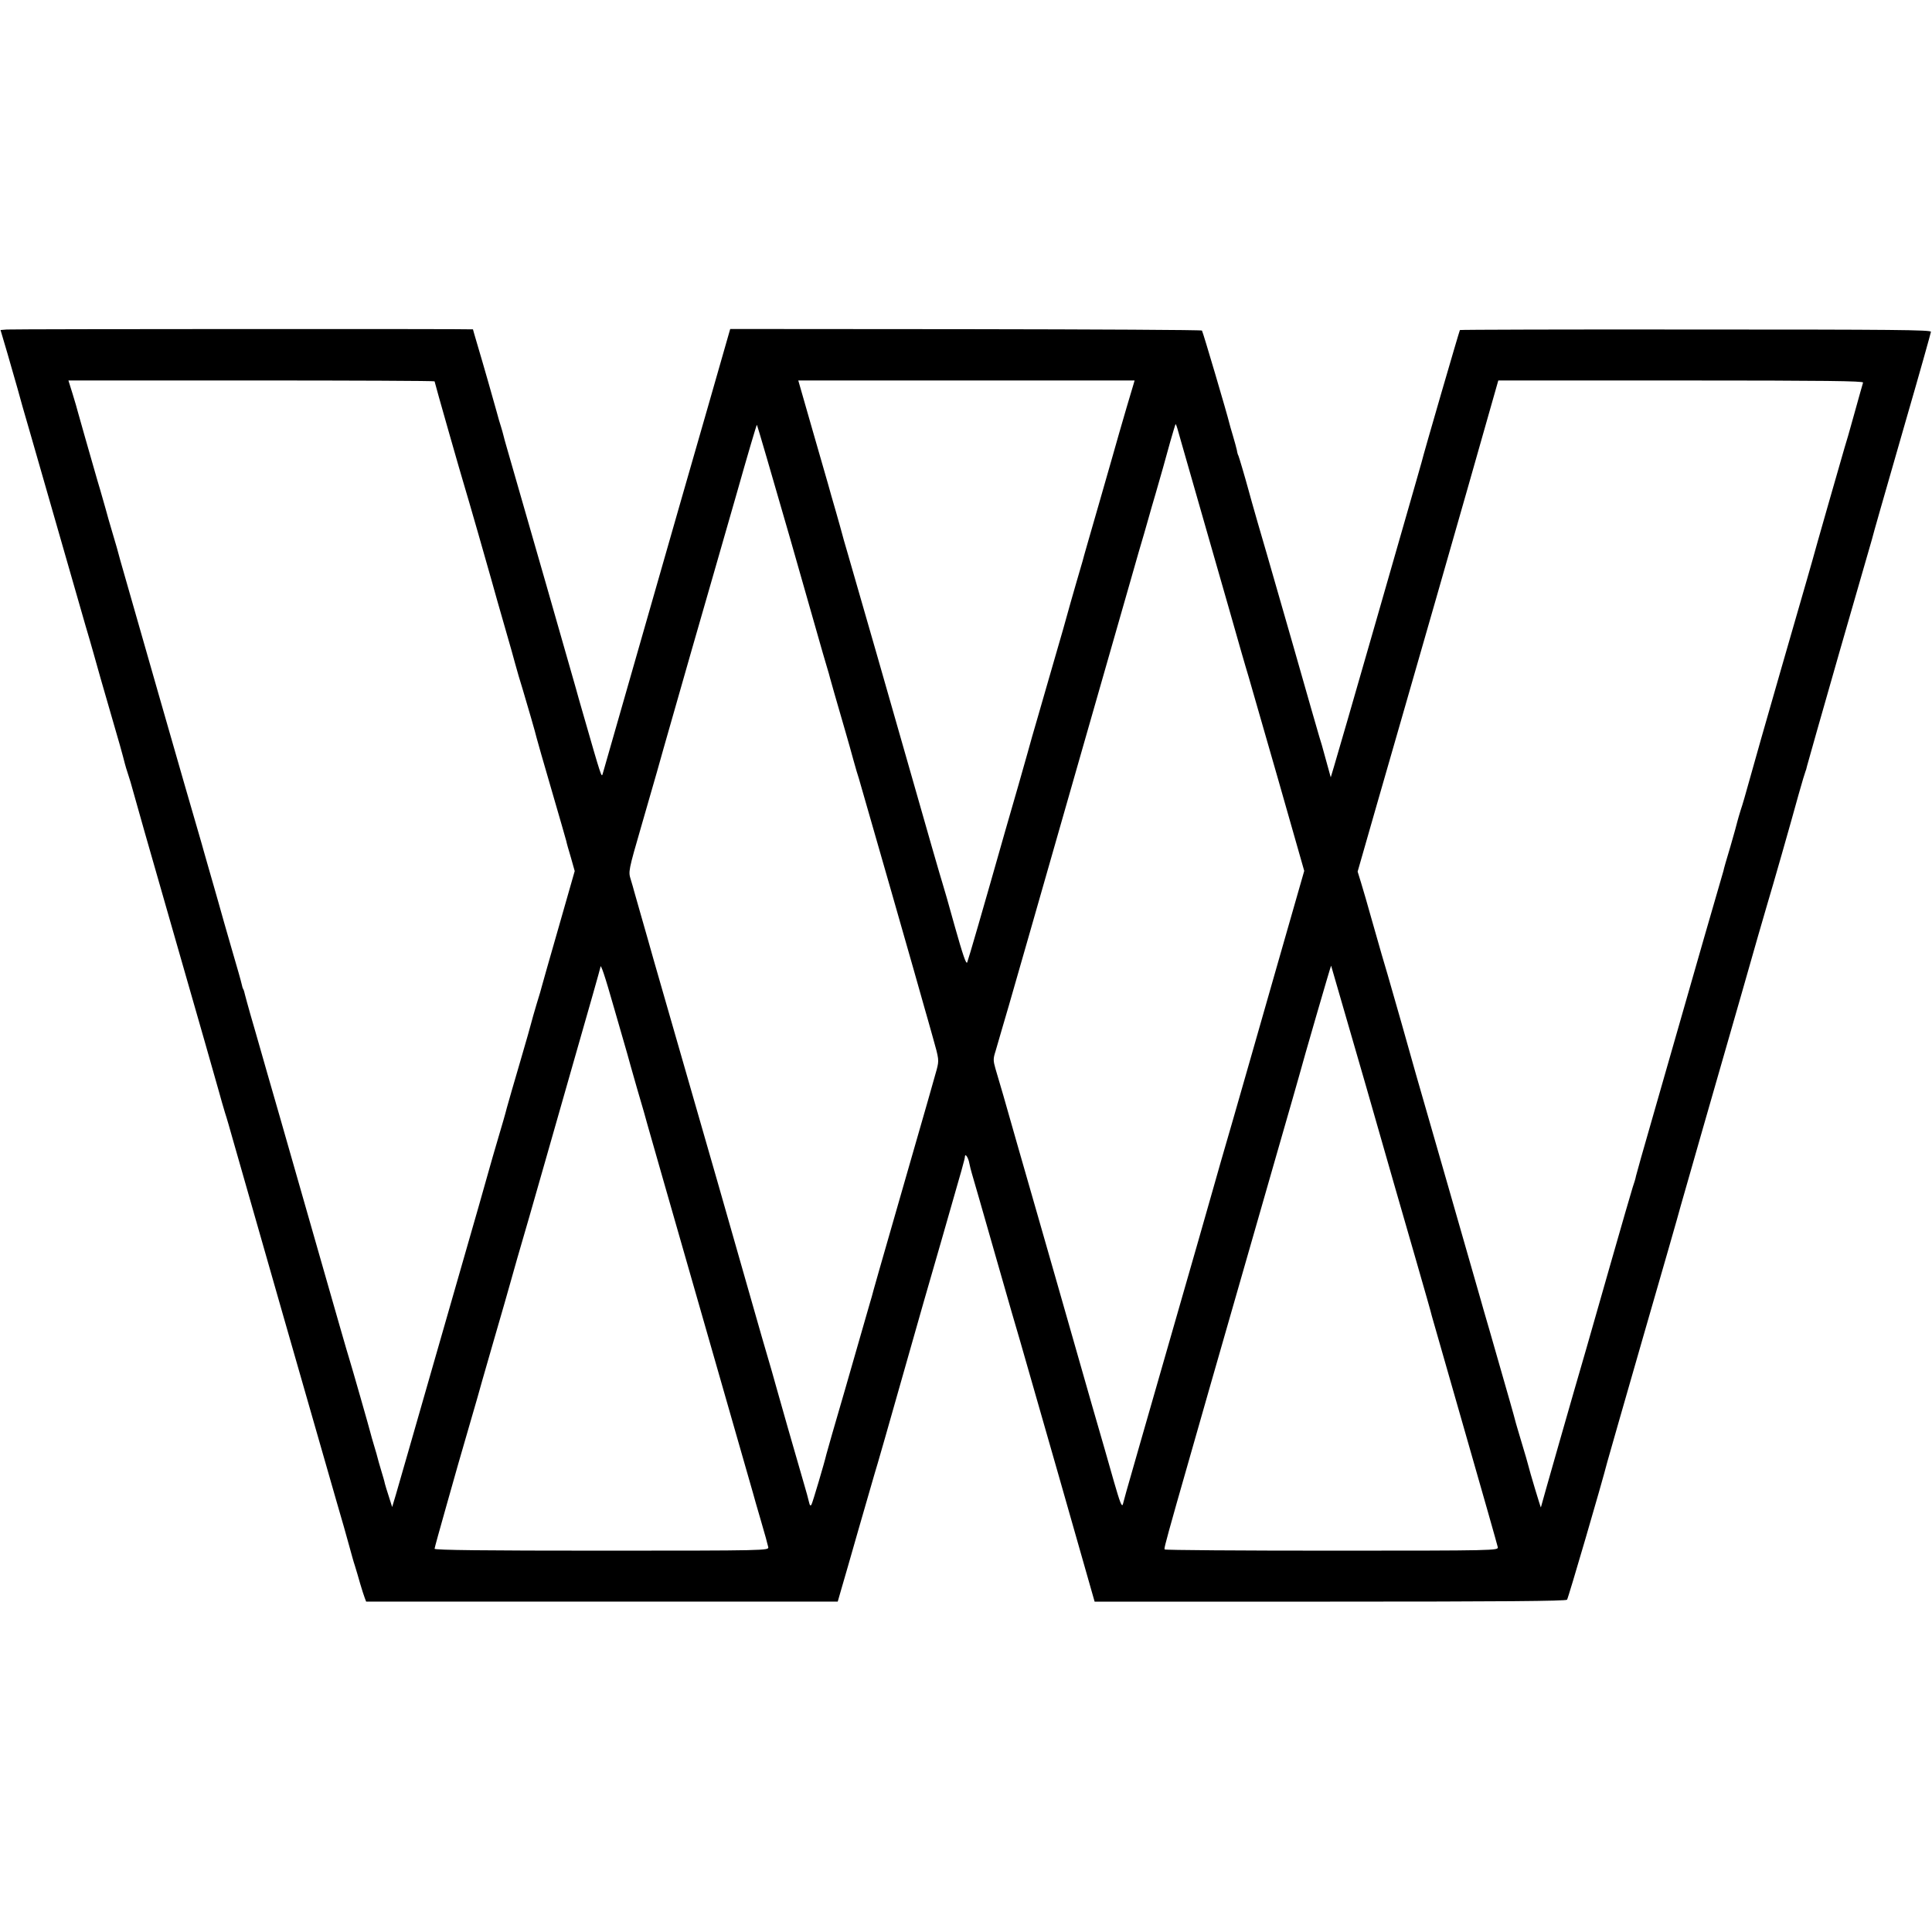
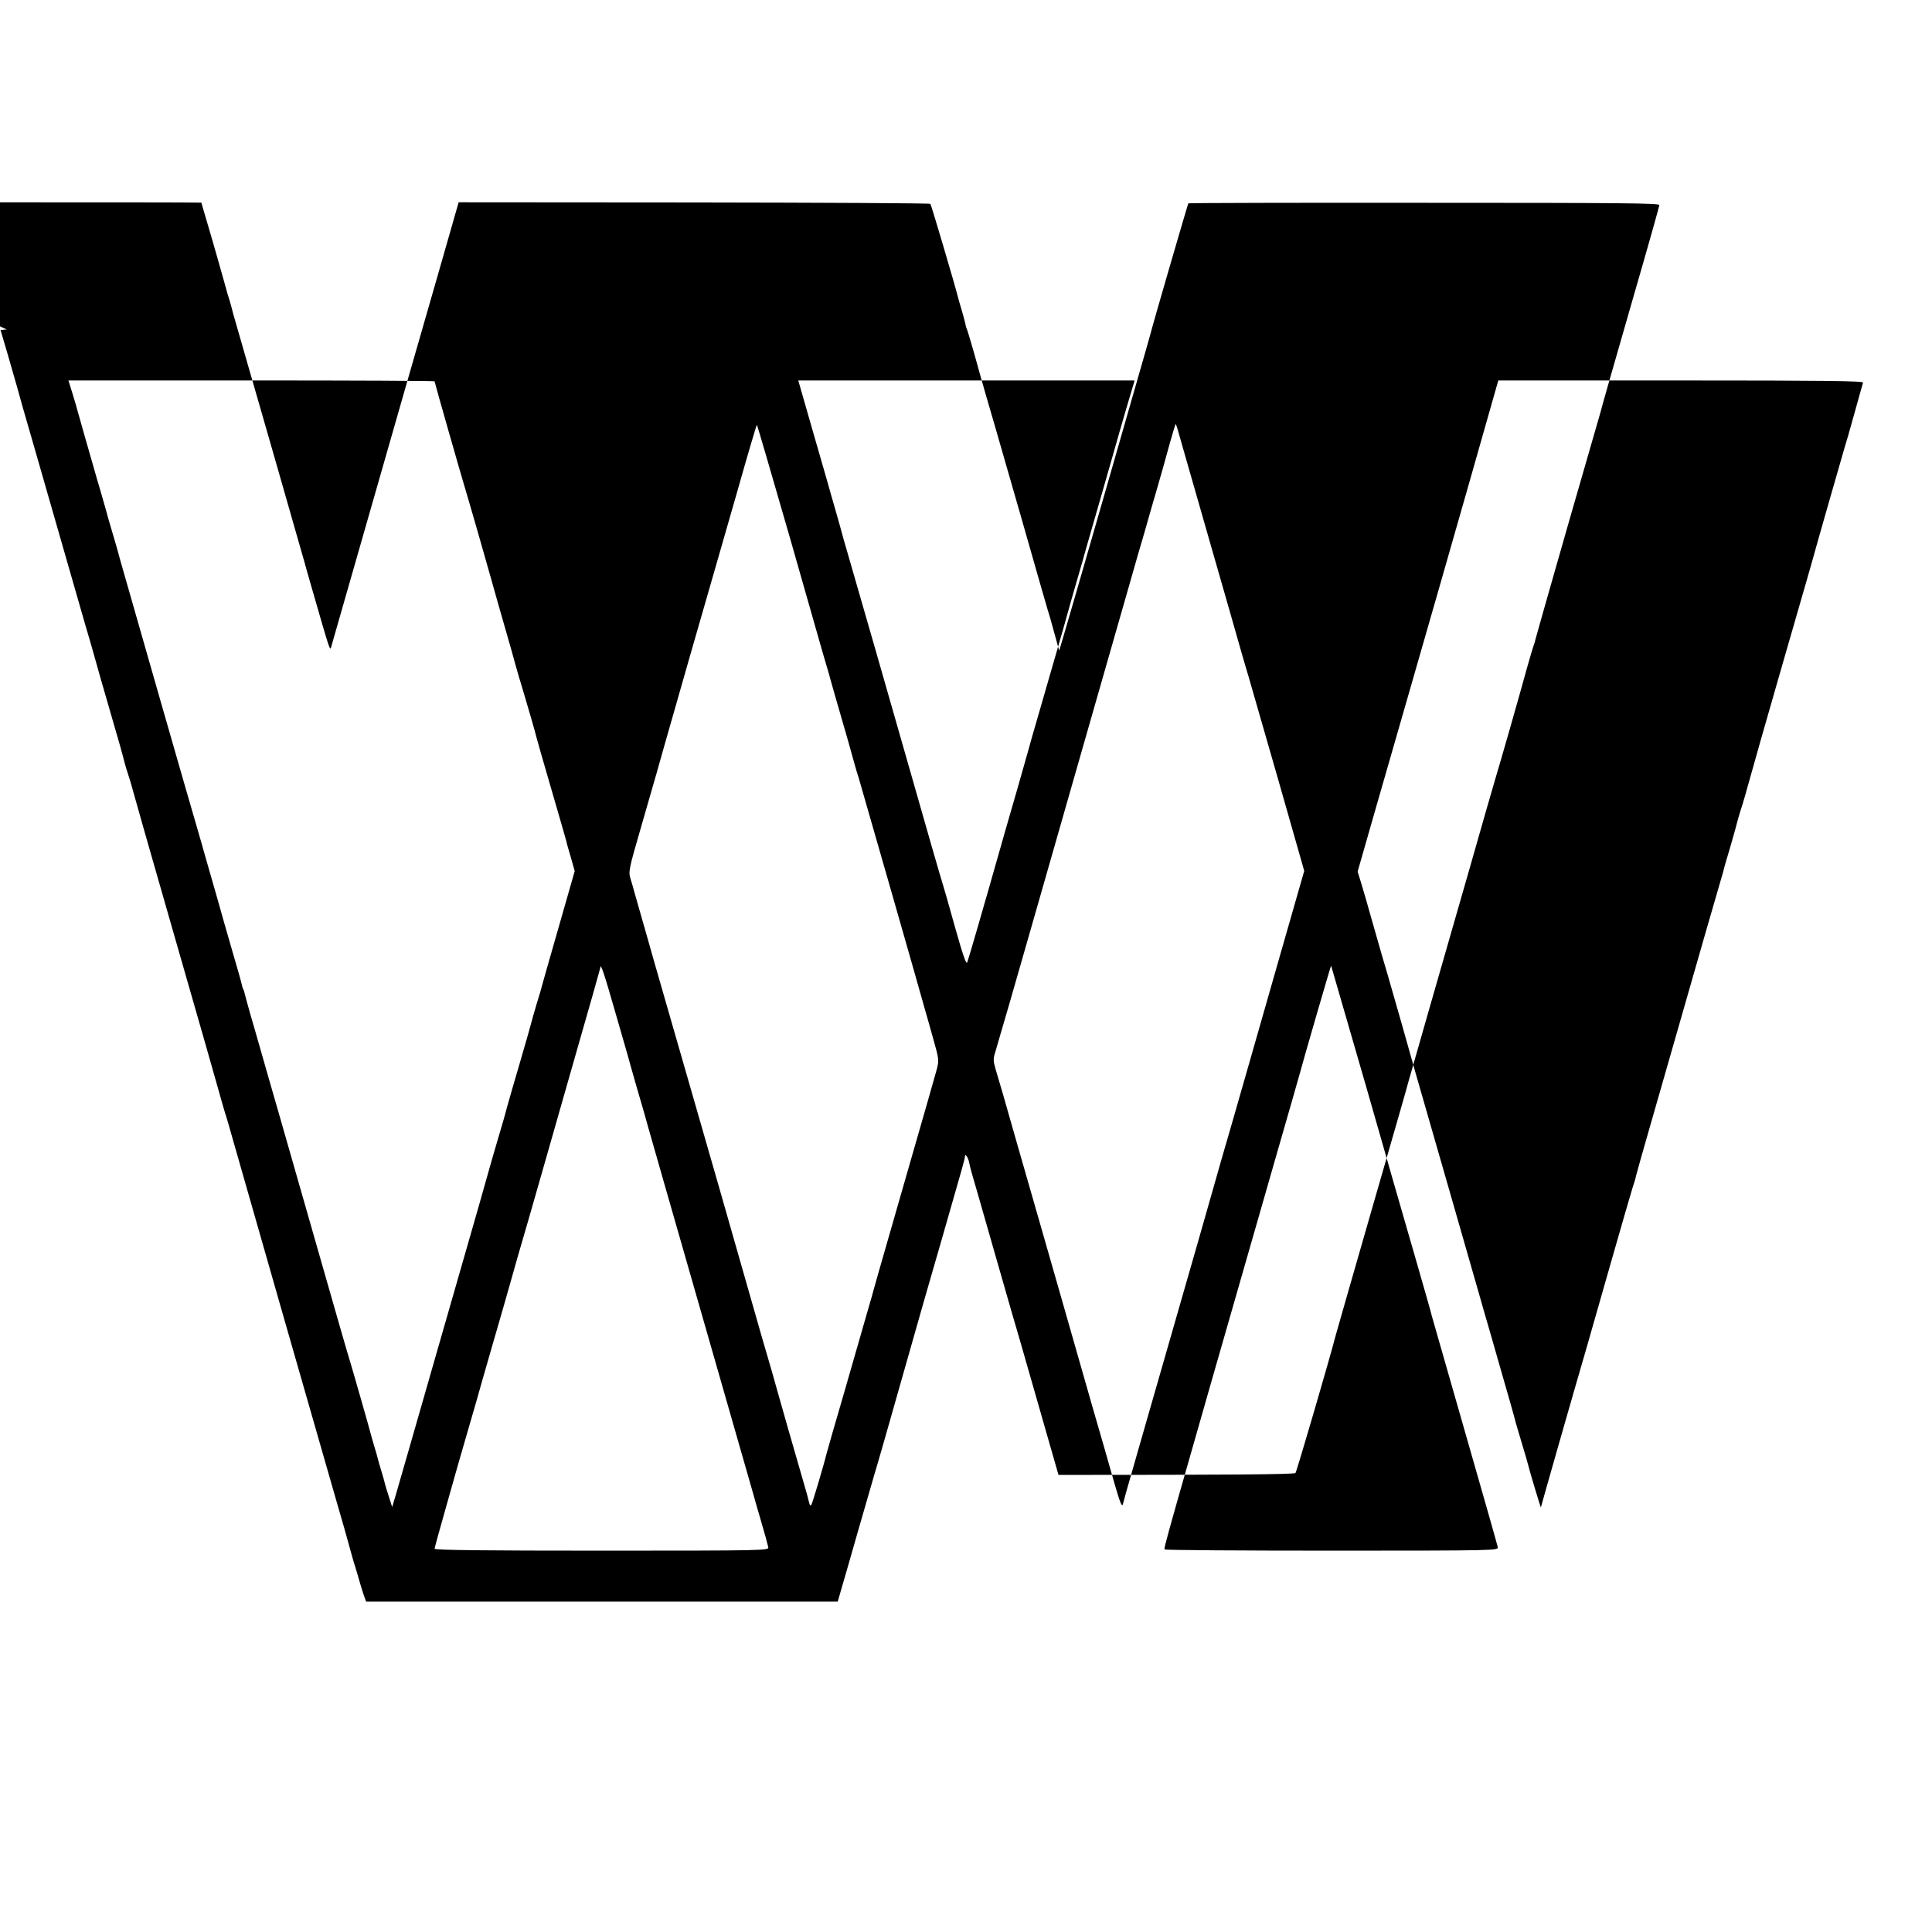
<svg xmlns="http://www.w3.org/2000/svg" version="1.0" width="1107pt" height="1107pt" viewBox="0 0 1107 1107" preserveAspectRatio="xMidYMid meet">
  <g transform="translate(0,1107) scale(0.1,-0.1)" fill="#000000" stroke="none">
-     <path d="M39 9182 l-36 -3 39 -132 c21 -73 47 -163 58 -202 10 -38 43 -155 74 -260 58 -202 302 -1050 316 -1100 5 -16 16 -55 25 -85 9 -30 18 -62 20 -70 3 -13 57 -203 152 -530 13 -47 26 -94 28 -104 3 -11 11 -40 20 -66 9 -26 17 -55 20 -66 2 -10 112 -397 245 -859 133 -462 248 -865 256 -895 8 -30 23 -82 33 -115 11 -33 30 -100 44 -150 33 -118 522 -1824 593 -2070 31 -104 64 -223 75 -263 11 -40 25 -92 33 -115 7 -23 21 -69 30 -102 10 -33 21 -69 26 -81 l8 -21 1351 0 1351 0 19 66 c11 36 56 194 101 351 45 157 86 299 91 315 9 27 81 278 209 730 26 94 105 368 175 610 127 442 133 462 134 480 2 18 20 -10 25 -40 3 -16 10 -43 15 -60 5 -16 66 -228 135 -470 69 -242 132 -460 140 -485 7 -25 107 -372 221 -771 l207 -726 1349 0 c985 0 1351 3 1358 11 7 9 198 662 231 791 4 17 97 338 205 715 109 377 206 714 215 750 10 36 66 229 123 430 58 201 160 556 227 790 66 234 132 461 145 505 30 99 135 466 181 634 19 68 37 127 39 131 2 3 6 17 9 31 3 13 87 308 186 654 100 347 184 637 186 645 8 33 58 207 194 680 79 272 143 501 144 509 1 11 -214 13 -1347 13 -741 1 -1350 -1 -1352 -3 -3 -4 -207 -704 -220 -759 -5 -19 8 27 -258 -900 -124 -432 -234 -812 -244 -844 l-18 -60 -29 105 c-15 57 -32 115 -37 129 -4 14 -72 248 -149 520 -78 272 -146 509 -151 525 -9 28 -95 327 -106 370 -19 70 -54 188 -57 194 -3 4 -7 18 -9 32 -3 13 -13 51 -23 84 -10 33 -19 65 -20 70 -12 51 -152 526 -157 531 -3 4 -613 7 -1355 8 l-1348 1 -126 -440 c-70 -242 -233 -811 -363 -1265 -130 -454 -239 -834 -242 -845 -6 -21 -8 -17 -109 335 -20 69 -40 139 -44 155 -6 23 -316 1104 -396 1380 -8 28 -17 59 -19 69 -2 10 -9 33 -14 50 -6 17 -17 56 -25 86 -18 65 -73 259 -110 383 -14 48 -26 88 -26 90 0 3 -2629 2 -2671 -1z m2451 -297 c0 -6 157 -556 171 -600 11 -34 148 -511 154 -535 3 -13 53 -188 101 -355 8 -27 24 -84 35 -125 11 -41 31 -109 44 -150 26 -87 75 -255 80 -279 2 -9 40 -142 85 -296 45 -154 83 -287 85 -295 1 -8 13 -50 26 -93 l22 -78 -92 -322 c-51 -177 -94 -329 -96 -337 -2 -9 -15 -55 -30 -102 -14 -48 -28 -95 -30 -105 -2 -10 -31 -112 -65 -228 -34 -115 -68 -234 -76 -263 -7 -29 -30 -108 -50 -175 -20 -67 -44 -151 -54 -187 -10 -36 -36 -128 -58 -205 -22 -77 -133 -464 -247 -860 -113 -396 -216 -751 -227 -790 l-21 -70 -19 60 c-11 33 -21 67 -23 75 -1 8 -11 42 -21 75 -10 33 -19 65 -20 70 -1 6 -10 37 -20 70 -10 33 -19 65 -20 70 -3 15 -112 396 -123 430 -6 17 -82 282 -170 590 -88 308 -190 664 -226 790 -37 127 -69 239 -72 250 -3 11 -21 74 -40 140 -19 66 -45 158 -59 205 -13 47 -27 96 -30 109 -3 14 -7 28 -10 33 -3 4 -7 17 -9 28 -2 11 -27 100 -56 198 -28 97 -64 222 -79 277 -16 55 -39 138 -53 185 -13 47 -27 94 -30 105 -3 11 -16 58 -30 105 -32 106 -423 1471 -448 1560 -9 36 -29 106 -44 155 -15 50 -33 113 -40 140 -8 28 -21 75 -30 105 -9 30 -25 84 -35 120 -10 36 -34 119 -53 185 -19 66 -37 131 -41 145 -3 14 -17 60 -30 103 l-24 77 1049 0 c577 0 1049 -2 1049 -5z m4005 -16 c-12 -38 -66 -223 -82 -279 -8 -30 -58 -203 -110 -385 -52 -181 -98 -339 -100 -350 -3 -11 -19 -65 -35 -120 -16 -55 -31 -107 -33 -115 -17 -64 -55 -197 -130 -455 -48 -165 -88 -307 -91 -315 -6 -23 -40 -143 -79 -280 -20 -69 -54 -186 -75 -260 -129 -455 -211 -737 -218 -754 -6 -14 -25 42 -71 205 -34 123 -66 235 -71 249 -5 14 -91 311 -190 660 -156 547 -223 779 -356 1240 -14 47 -27 93 -29 102 -2 9 -18 65 -35 125 -17 59 -38 131 -45 158 -8 28 -50 173 -93 323 l-78 272 963 0 964 0 -6 -21z m4180 9 c-2 -7 -25 -87 -50 -178 -25 -91 -50 -178 -56 -195 -9 -30 -177 -616 -184 -645 -6 -21 -14 -51 -180 -625 -81 -280 -162 -566 -181 -635 -19 -69 -41 -146 -50 -171 -8 -25 -16 -54 -19 -65 -2 -10 -20 -75 -40 -144 -21 -69 -39 -132 -40 -140 -2 -8 -27 -94 -55 -190 -28 -96 -53 -182 -55 -190 -4 -15 -142 -495 -301 -1050 -47 -162 -87 -305 -90 -318 -2 -13 -11 -42 -19 -65 -7 -23 -64 -217 -125 -432 -61 -214 -124 -435 -140 -490 -73 -249 -260 -905 -261 -912 0 -7 -65 208 -74 247 -2 8 -17 62 -35 120 -17 58 -33 110 -34 115 -17 65 -26 96 -152 535 -25 85 -47 162 -49 170 -2 8 -86 299 -185 645 -100 347 -184 639 -187 650 -11 42 -153 541 -162 570 -14 45 -45 153 -91 315 -22 80 -50 175 -61 211 l-20 65 106 370 c59 203 212 738 342 1189 129 451 263 918 296 1037 l62 218 1047 0 c834 0 1046 -3 1043 -12z m-6149 -889 c101 -354 186 -651 188 -659 2 -8 12 -42 22 -75 10 -33 19 -64 20 -70 2 -9 35 -124 89 -310 13 -44 33 -116 45 -160 12 -44 26 -91 31 -105 8 -25 364 -1268 379 -1325 5 -16 25 -88 45 -159 36 -127 36 -130 22 -185 -8 -31 -81 -285 -162 -566 -170 -590 -205 -714 -210 -735 -3 -8 -15 -53 -29 -100 -13 -47 -70 -242 -125 -435 -56 -192 -104 -358 -106 -368 -11 -48 -78 -274 -85 -287 -6 -11 -10 -7 -15 15 -4 17 -15 59 -26 95 -51 175 -152 528 -159 555 -4 17 -42 149 -85 295 -42 146 -78 272 -80 280 -4 17 -298 1043 -462 1610 -58 201 -109 379 -113 395 -5 17 -23 80 -40 140 -17 61 -34 119 -37 130 -3 11 -11 41 -19 66 -14 45 -14 48 62 310 42 145 82 284 89 309 7 25 24 86 38 135 54 191 278 972 291 1015 7 25 64 224 127 442 62 219 114 396 116 394 2 -2 87 -293 189 -647z m2225 609 c7 -24 13 -47 15 -53 1 -5 73 -255 159 -555 86 -300 170 -592 186 -650 17 -58 36 -125 44 -150 7 -25 82 -285 166 -577 l152 -533 -161 -562 c-88 -310 -200 -698 -247 -863 -48 -165 -100 -345 -115 -400 -15 -55 -130 -455 -255 -890 -125 -434 -233 -812 -241 -840 -7 -27 -17 -61 -20 -74 -6 -19 -17 11 -50 125 -23 82 -81 284 -129 449 -47 165 -88 307 -90 315 -2 8 -52 182 -110 385 -58 204 -158 550 -221 770 -62 220 -121 423 -130 451 -13 46 -14 57 0 100 8 27 24 83 36 124 12 41 30 104 41 140 10 36 66 230 124 432 58 202 201 704 319 1115 118 411 235 820 260 908 25 88 57 200 72 249 14 48 27 95 30 105 2 9 18 63 35 121 38 132 49 170 84 298 16 56 30 102 31 102 2 0 9 -19 15 -42z m1075 -3748 c108 -377 236 -824 286 -995 49 -170 91 -317 92 -325 2 -8 87 -305 189 -660 102 -355 187 -654 189 -665 3 -19 -6 -20 -950 -20 -525 0 -956 3 -958 7 -6 10 -30 -72 642 2268 69 239 127 442 129 450 18 69 180 628 182 627 1 -2 90 -311 199 -687z m-4304 432 c38 -130 70 -244 73 -253 2 -9 27 -97 55 -195 29 -98 56 -192 60 -209 4 -16 142 -496 305 -1065 163 -569 299 -1042 301 -1050 2 -8 21 -76 43 -150 22 -74 41 -144 43 -155 3 -19 -7 -20 -954 -20 -668 0 -958 3 -958 11 0 5 30 113 66 240 36 126 67 236 69 244 2 8 27 94 55 190 28 96 53 182 55 190 2 8 42 150 90 315 48 165 94 325 102 355 8 30 55 195 105 365 49 171 91 317 93 325 2 8 74 259 159 557 86 299 156 546 156 550 0 29 24 -41 82 -245z" />
+     <path d="M39 9182 l-36 -3 39 -132 c21 -73 47 -163 58 -202 10 -38 43 -155 74 -260 58 -202 302 -1050 316 -1100 5 -16 16 -55 25 -85 9 -30 18 -62 20 -70 3 -13 57 -203 152 -530 13 -47 26 -94 28 -104 3 -11 11 -40 20 -66 9 -26 17 -55 20 -66 2 -10 112 -397 245 -859 133 -462 248 -865 256 -895 8 -30 23 -82 33 -115 11 -33 30 -100 44 -150 33 -118 522 -1824 593 -2070 31 -104 64 -223 75 -263 11 -40 25 -92 33 -115 7 -23 21 -69 30 -102 10 -33 21 -69 26 -81 l8 -21 1351 0 1351 0 19 66 c11 36 56 194 101 351 45 157 86 299 91 315 9 27 81 278 209 730 26 94 105 368 175 610 127 442 133 462 134 480 2 18 20 -10 25 -40 3 -16 10 -43 15 -60 5 -16 66 -228 135 -470 69 -242 132 -460 140 -485 7 -25 107 -372 221 -771 c985 0 1351 3 1358 11 7 9 198 662 231 791 4 17 97 338 205 715 109 377 206 714 215 750 10 36 66 229 123 430 58 201 160 556 227 790 66 234 132 461 145 505 30 99 135 466 181 634 19 68 37 127 39 131 2 3 6 17 9 31 3 13 87 308 186 654 100 347 184 637 186 645 8 33 58 207 194 680 79 272 143 501 144 509 1 11 -214 13 -1347 13 -741 1 -1350 -1 -1352 -3 -3 -4 -207 -704 -220 -759 -5 -19 8 27 -258 -900 -124 -432 -234 -812 -244 -844 l-18 -60 -29 105 c-15 57 -32 115 -37 129 -4 14 -72 248 -149 520 -78 272 -146 509 -151 525 -9 28 -95 327 -106 370 -19 70 -54 188 -57 194 -3 4 -7 18 -9 32 -3 13 -13 51 -23 84 -10 33 -19 65 -20 70 -12 51 -152 526 -157 531 -3 4 -613 7 -1355 8 l-1348 1 -126 -440 c-70 -242 -233 -811 -363 -1265 -130 -454 -239 -834 -242 -845 -6 -21 -8 -17 -109 335 -20 69 -40 139 -44 155 -6 23 -316 1104 -396 1380 -8 28 -17 59 -19 69 -2 10 -9 33 -14 50 -6 17 -17 56 -25 86 -18 65 -73 259 -110 383 -14 48 -26 88 -26 90 0 3 -2629 2 -2671 -1z m2451 -297 c0 -6 157 -556 171 -600 11 -34 148 -511 154 -535 3 -13 53 -188 101 -355 8 -27 24 -84 35 -125 11 -41 31 -109 44 -150 26 -87 75 -255 80 -279 2 -9 40 -142 85 -296 45 -154 83 -287 85 -295 1 -8 13 -50 26 -93 l22 -78 -92 -322 c-51 -177 -94 -329 -96 -337 -2 -9 -15 -55 -30 -102 -14 -48 -28 -95 -30 -105 -2 -10 -31 -112 -65 -228 -34 -115 -68 -234 -76 -263 -7 -29 -30 -108 -50 -175 -20 -67 -44 -151 -54 -187 -10 -36 -36 -128 -58 -205 -22 -77 -133 -464 -247 -860 -113 -396 -216 -751 -227 -790 l-21 -70 -19 60 c-11 33 -21 67 -23 75 -1 8 -11 42 -21 75 -10 33 -19 65 -20 70 -1 6 -10 37 -20 70 -10 33 -19 65 -20 70 -3 15 -112 396 -123 430 -6 17 -82 282 -170 590 -88 308 -190 664 -226 790 -37 127 -69 239 -72 250 -3 11 -21 74 -40 140 -19 66 -45 158 -59 205 -13 47 -27 96 -30 109 -3 14 -7 28 -10 33 -3 4 -7 17 -9 28 -2 11 -27 100 -56 198 -28 97 -64 222 -79 277 -16 55 -39 138 -53 185 -13 47 -27 94 -30 105 -3 11 -16 58 -30 105 -32 106 -423 1471 -448 1560 -9 36 -29 106 -44 155 -15 50 -33 113 -40 140 -8 28 -21 75 -30 105 -9 30 -25 84 -35 120 -10 36 -34 119 -53 185 -19 66 -37 131 -41 145 -3 14 -17 60 -30 103 l-24 77 1049 0 c577 0 1049 -2 1049 -5z m4005 -16 c-12 -38 -66 -223 -82 -279 -8 -30 -58 -203 -110 -385 -52 -181 -98 -339 -100 -350 -3 -11 -19 -65 -35 -120 -16 -55 -31 -107 -33 -115 -17 -64 -55 -197 -130 -455 -48 -165 -88 -307 -91 -315 -6 -23 -40 -143 -79 -280 -20 -69 -54 -186 -75 -260 -129 -455 -211 -737 -218 -754 -6 -14 -25 42 -71 205 -34 123 -66 235 -71 249 -5 14 -91 311 -190 660 -156 547 -223 779 -356 1240 -14 47 -27 93 -29 102 -2 9 -18 65 -35 125 -17 59 -38 131 -45 158 -8 28 -50 173 -93 323 l-78 272 963 0 964 0 -6 -21z m4180 9 c-2 -7 -25 -87 -50 -178 -25 -91 -50 -178 -56 -195 -9 -30 -177 -616 -184 -645 -6 -21 -14 -51 -180 -625 -81 -280 -162 -566 -181 -635 -19 -69 -41 -146 -50 -171 -8 -25 -16 -54 -19 -65 -2 -10 -20 -75 -40 -144 -21 -69 -39 -132 -40 -140 -2 -8 -27 -94 -55 -190 -28 -96 -53 -182 -55 -190 -4 -15 -142 -495 -301 -1050 -47 -162 -87 -305 -90 -318 -2 -13 -11 -42 -19 -65 -7 -23 -64 -217 -125 -432 -61 -214 -124 -435 -140 -490 -73 -249 -260 -905 -261 -912 0 -7 -65 208 -74 247 -2 8 -17 62 -35 120 -17 58 -33 110 -34 115 -17 65 -26 96 -152 535 -25 85 -47 162 -49 170 -2 8 -86 299 -185 645 -100 347 -184 639 -187 650 -11 42 -153 541 -162 570 -14 45 -45 153 -91 315 -22 80 -50 175 -61 211 l-20 65 106 370 c59 203 212 738 342 1189 129 451 263 918 296 1037 l62 218 1047 0 c834 0 1046 -3 1043 -12z m-6149 -889 c101 -354 186 -651 188 -659 2 -8 12 -42 22 -75 10 -33 19 -64 20 -70 2 -9 35 -124 89 -310 13 -44 33 -116 45 -160 12 -44 26 -91 31 -105 8 -25 364 -1268 379 -1325 5 -16 25 -88 45 -159 36 -127 36 -130 22 -185 -8 -31 -81 -285 -162 -566 -170 -590 -205 -714 -210 -735 -3 -8 -15 -53 -29 -100 -13 -47 -70 -242 -125 -435 -56 -192 -104 -358 -106 -368 -11 -48 -78 -274 -85 -287 -6 -11 -10 -7 -15 15 -4 17 -15 59 -26 95 -51 175 -152 528 -159 555 -4 17 -42 149 -85 295 -42 146 -78 272 -80 280 -4 17 -298 1043 -462 1610 -58 201 -109 379 -113 395 -5 17 -23 80 -40 140 -17 61 -34 119 -37 130 -3 11 -11 41 -19 66 -14 45 -14 48 62 310 42 145 82 284 89 309 7 25 24 86 38 135 54 191 278 972 291 1015 7 25 64 224 127 442 62 219 114 396 116 394 2 -2 87 -293 189 -647z m2225 609 c7 -24 13 -47 15 -53 1 -5 73 -255 159 -555 86 -300 170 -592 186 -650 17 -58 36 -125 44 -150 7 -25 82 -285 166 -577 l152 -533 -161 -562 c-88 -310 -200 -698 -247 -863 -48 -165 -100 -345 -115 -400 -15 -55 -130 -455 -255 -890 -125 -434 -233 -812 -241 -840 -7 -27 -17 -61 -20 -74 -6 -19 -17 11 -50 125 -23 82 -81 284 -129 449 -47 165 -88 307 -90 315 -2 8 -52 182 -110 385 -58 204 -158 550 -221 770 -62 220 -121 423 -130 451 -13 46 -14 57 0 100 8 27 24 83 36 124 12 41 30 104 41 140 10 36 66 230 124 432 58 202 201 704 319 1115 118 411 235 820 260 908 25 88 57 200 72 249 14 48 27 95 30 105 2 9 18 63 35 121 38 132 49 170 84 298 16 56 30 102 31 102 2 0 9 -19 15 -42z m1075 -3748 c108 -377 236 -824 286 -995 49 -170 91 -317 92 -325 2 -8 87 -305 189 -660 102 -355 187 -654 189 -665 3 -19 -6 -20 -950 -20 -525 0 -956 3 -958 7 -6 10 -30 -72 642 2268 69 239 127 442 129 450 18 69 180 628 182 627 1 -2 90 -311 199 -687z m-4304 432 c38 -130 70 -244 73 -253 2 -9 27 -97 55 -195 29 -98 56 -192 60 -209 4 -16 142 -496 305 -1065 163 -569 299 -1042 301 -1050 2 -8 21 -76 43 -150 22 -74 41 -144 43 -155 3 -19 -7 -20 -954 -20 -668 0 -958 3 -958 11 0 5 30 113 66 240 36 126 67 236 69 244 2 8 27 94 55 190 28 96 53 182 55 190 2 8 42 150 90 315 48 165 94 325 102 355 8 30 55 195 105 365 49 171 91 317 93 325 2 8 74 259 159 557 86 299 156 546 156 550 0 29 24 -41 82 -245z" />
  </g>
</svg>